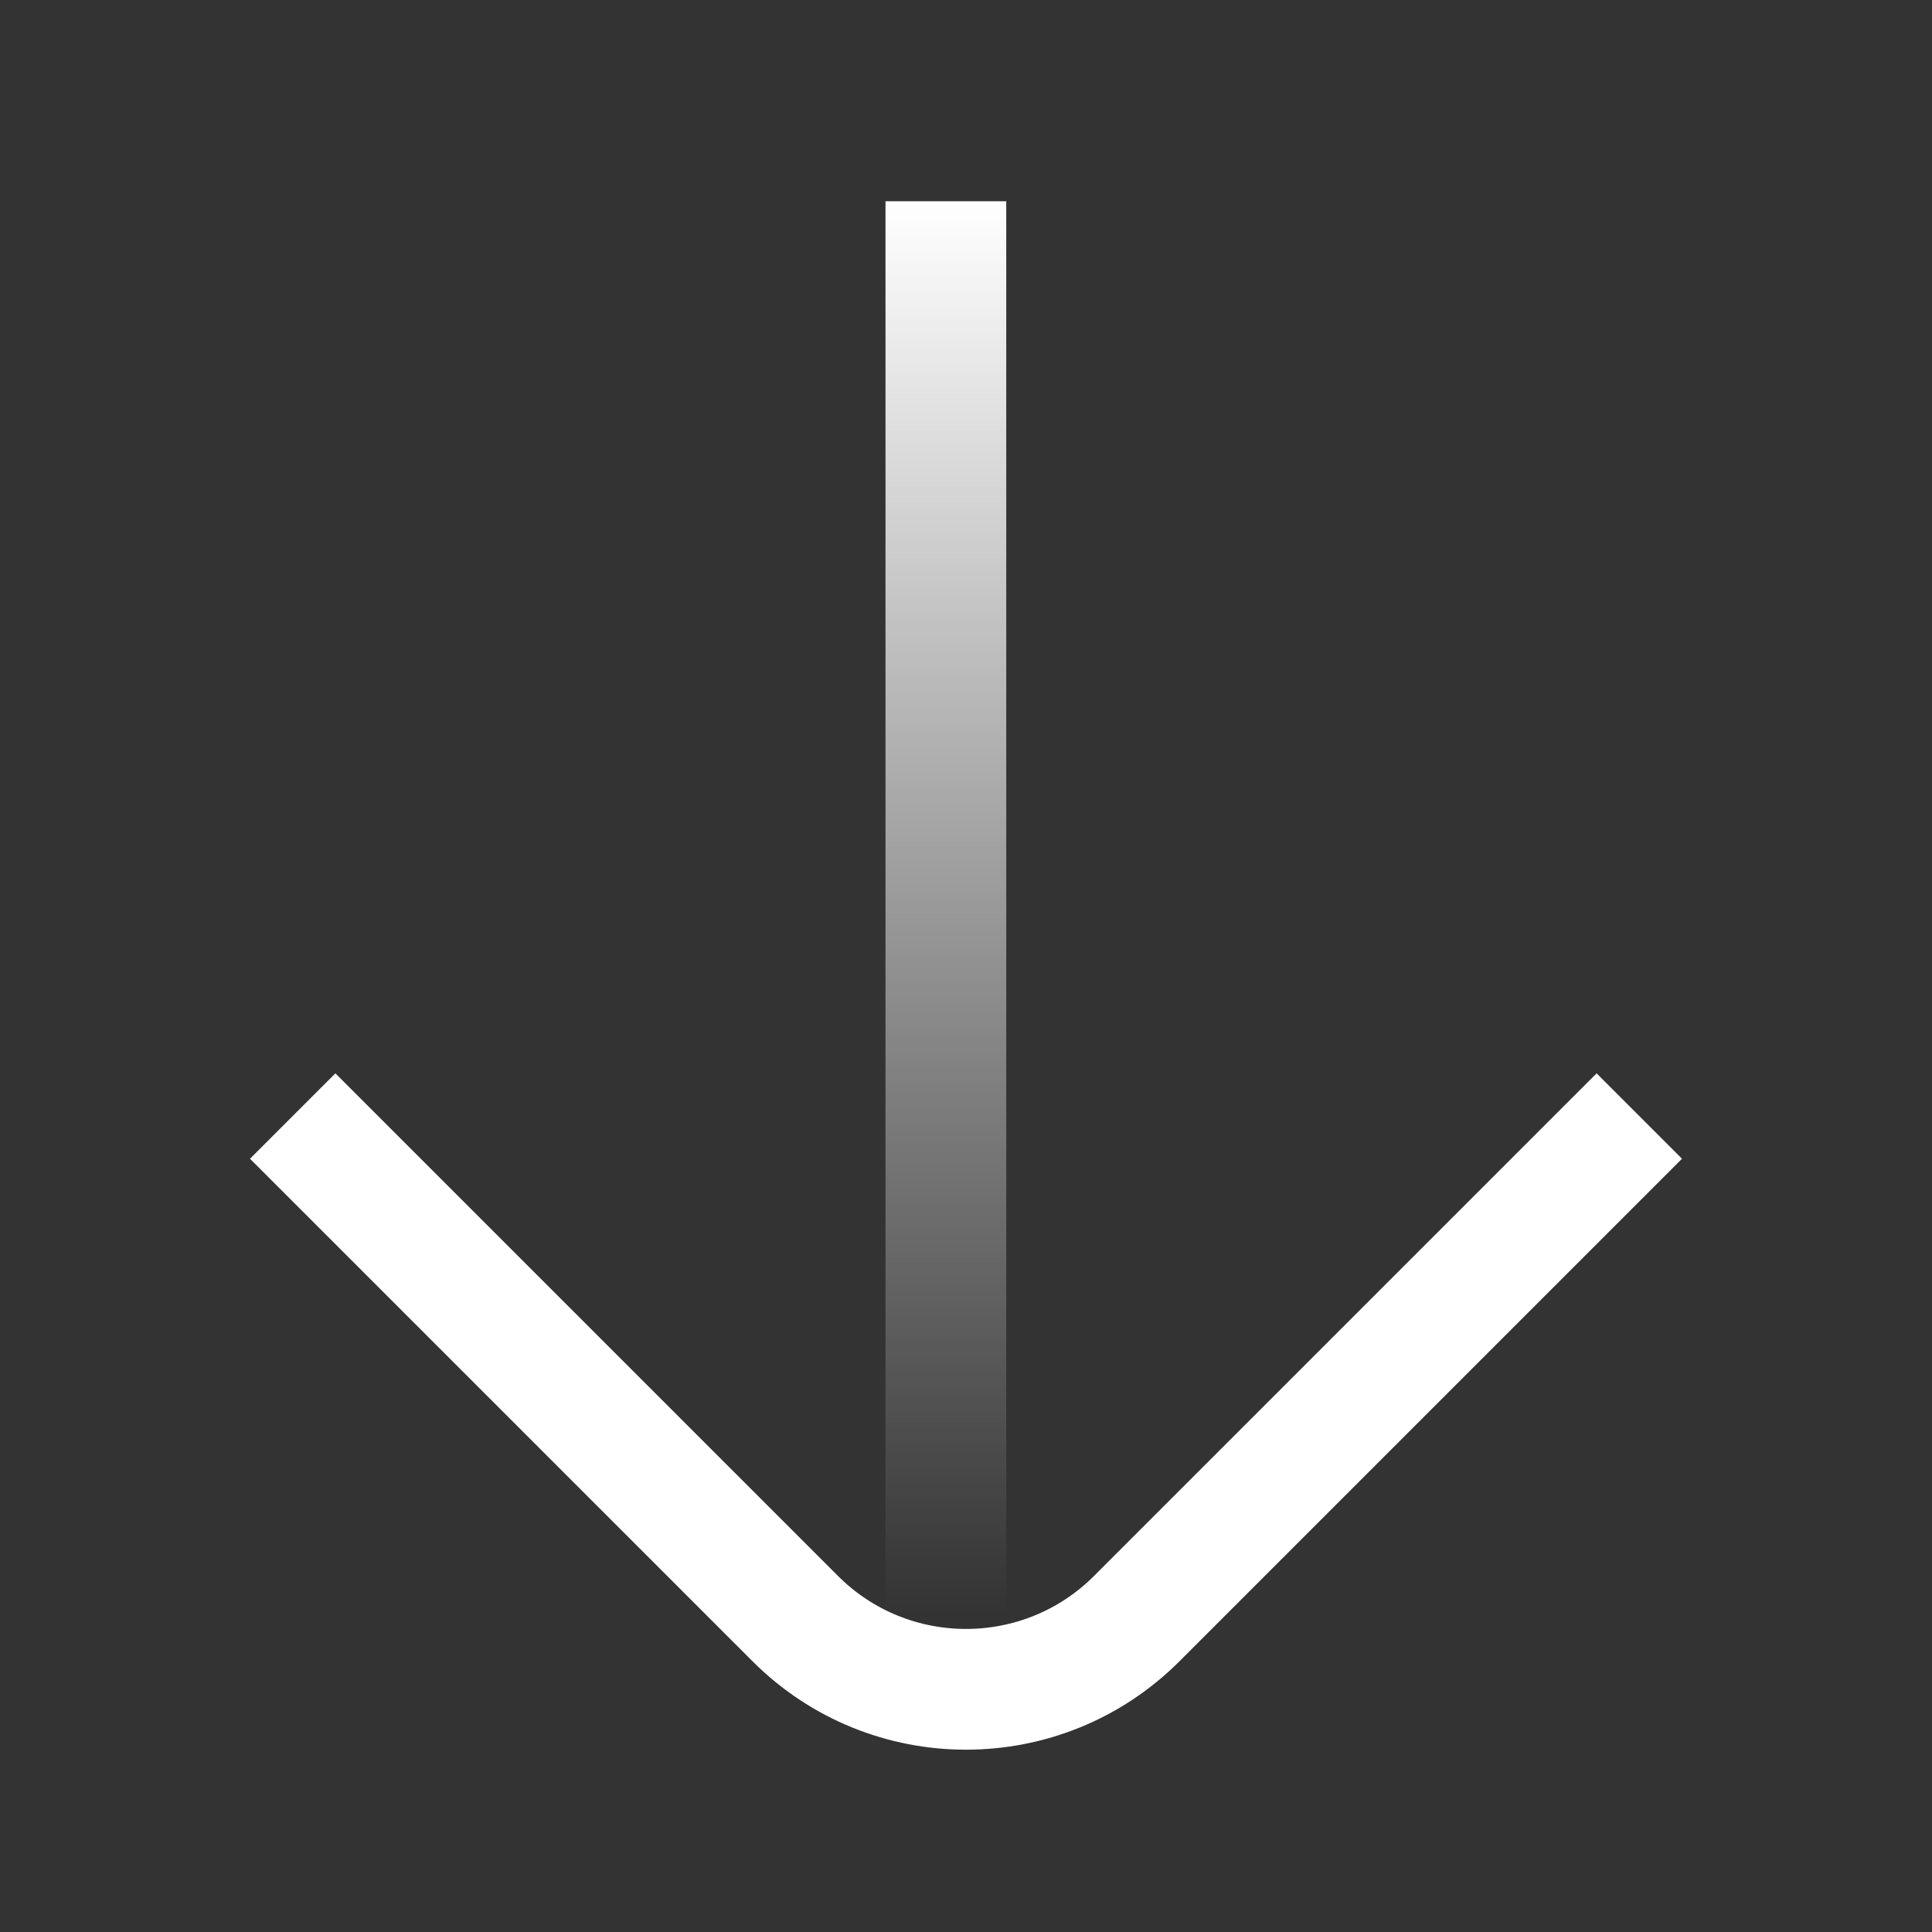
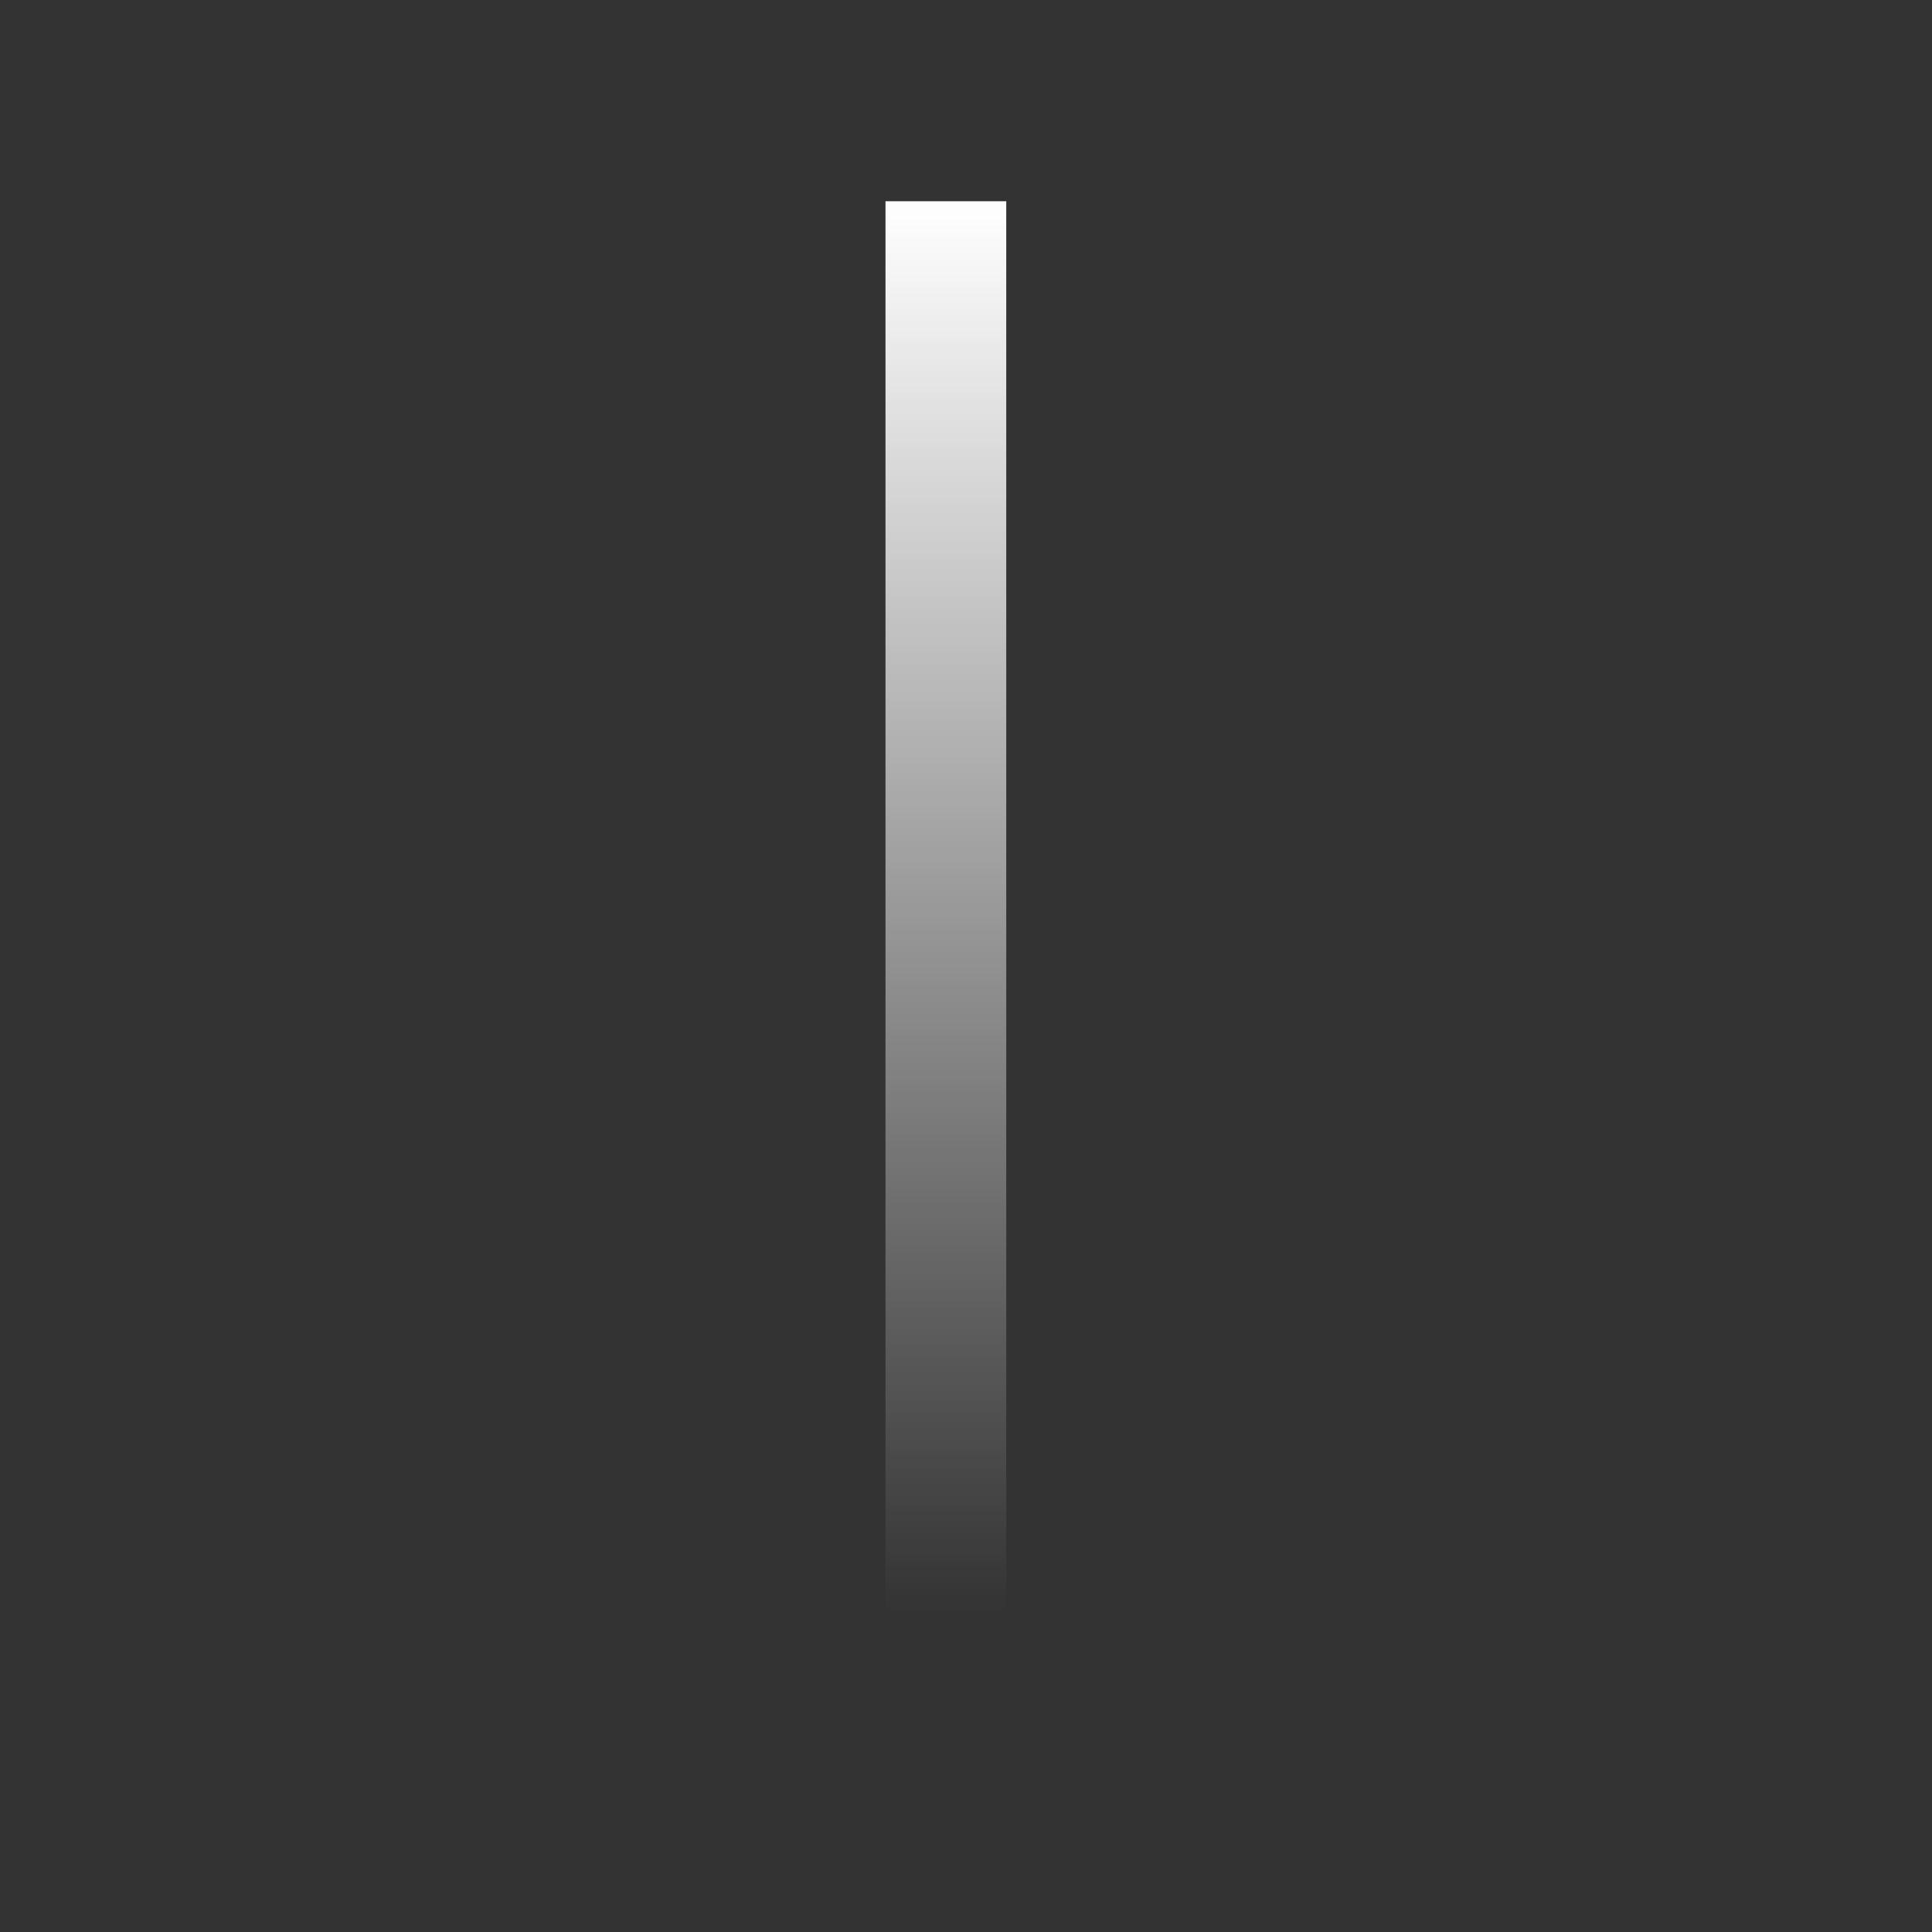
<svg xmlns="http://www.w3.org/2000/svg" width="24" height="24" viewBox="0 0 24 24" fill="none">
  <rect x="0" y="0" width="24" height="24" fill="#333333" stroke="none" />
  <line x1="11.75" y1="2.5" x2="11.75" y2="20.5" stroke="url(#paint0_linear_1416_1167)" stroke-width="1.5" />
-   <path d="M20.364 13.864L14.121 20.107C12.95 21.278 11.05 21.278 9.879 20.107L3.636 13.864" stroke="white" stroke-width="1.5" />
  <defs>
    <linearGradient id="paint0_linear_1416_1167" x1="11" y1="2.5" x2="11" y2="20.05" gradientUnits="userSpaceOnUse">
      <stop stop-color="white" />
      <stop offset="1" stop-color="white" stop-opacity="0" />
    </linearGradient>
  </defs>
</svg>